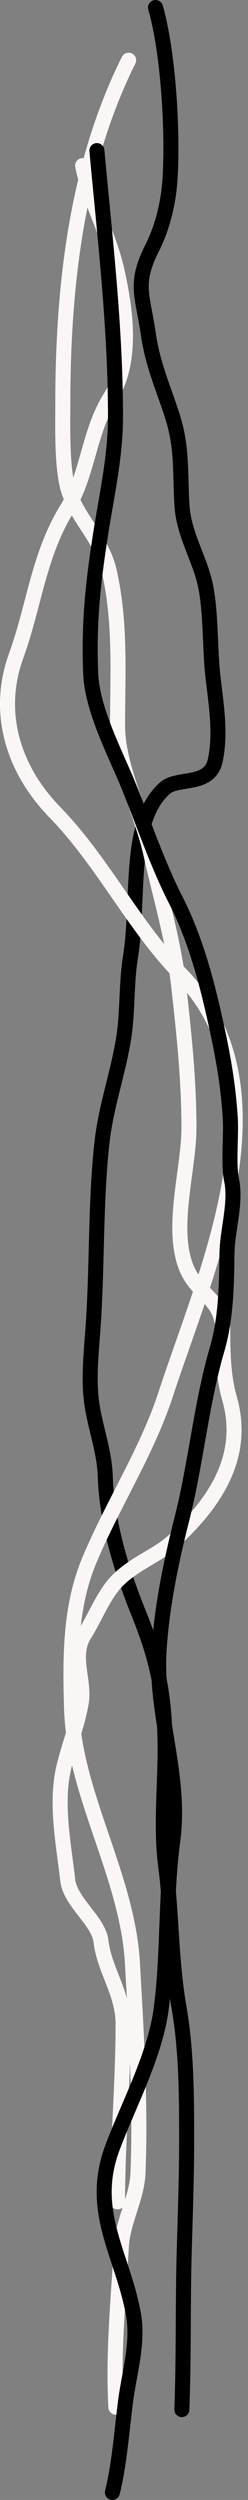
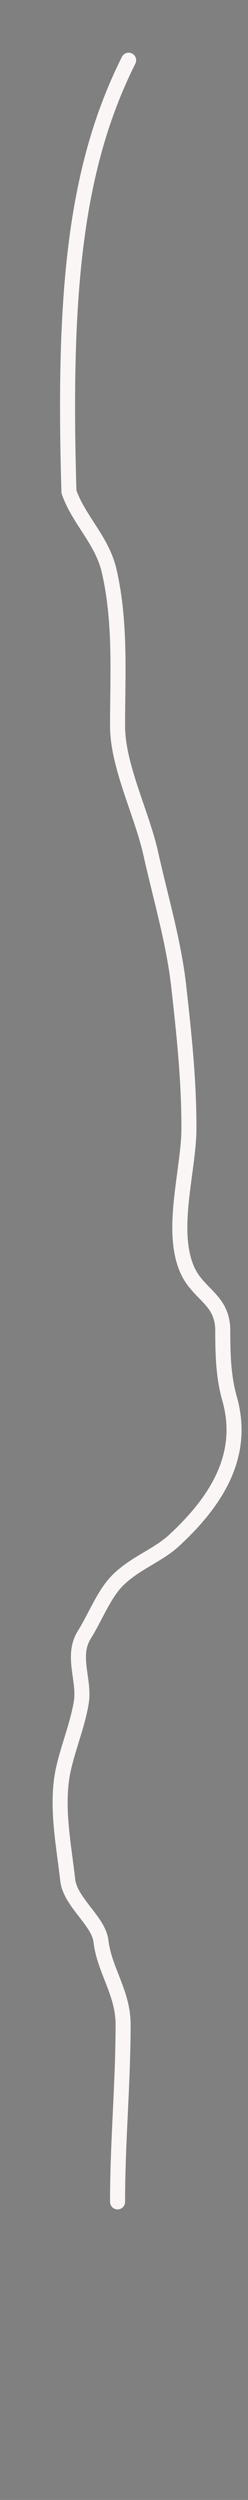
<svg xmlns="http://www.w3.org/2000/svg" width="33" height="332" viewBox="0 0 33 332" fill="none">
  <rect x="0" y="0" width="33" height="332" fill="#808080" stroke="none" />
-   <path d="M24.198 320C24.472 312.753 24.315 305.9 24.516 298.882C24.659 293.894 24.835 289.027 24.835 284C24.835 278.149 24.8 272.149 23.809 266.525C22.736 260.439 22.847 253.918 22.04 247.753C21.394 242.822 21.969 237.383 21.969 232.315C21.969 224.927 20.851 220.197 18.467 214.284C16.406 209.173 14.223 202.616 14.009 196.068C13.896 192.613 12.596 189.415 12.169 186.064C11.746 182.738 12.224 178.813 12.435 175.505C12.933 167.686 12.716 159.573 13.549 151.886C14.07 147.079 15.597 142.893 16.397 138.239C17.024 134.592 16.772 130.8 17.352 127.155C18.601 119.31 16.941 109.036 21.969 104.647C23.662 103.17 27.89 104.486 28.638 101.004C29.42 97.364 28.754 93.529 28.337 89.889C27.889 85.975 28.111 80.783 27.205 77.168C26.38 73.877 24.451 70.828 24.215 67.134C23.937 62.758 24.303 59.513 22.924 55.216C21.778 51.643 20.32 48.428 19.74 44.379C19.012 39.297 17.814 37.745 20.235 32.956C21.526 30.403 22.407 27.191 22.623 23.786C23.027 17.446 22.402 6.959 20.695 1" stroke="black" stroke-width="2" stroke-linecap="round" />
-   <path d="M15.414 319.678C15.036 312.228 15.76 305.352 16.151 298.31C16.334 295.011 18.235 291.852 18.362 288.567C18.724 279.133 18.144 270.076 17.625 260.732C16.98 249.13 9.835 238.194 9.52 226.838C9.335 220.184 9.278 213.426 11.894 207.189C15.01 199.759 19.551 192.788 22.046 185.166C27.553 168.337 38.741 144.473 23.929 129.249C17.717 122.865 13.672 114.417 7.309 107.881C1.759 102.181 -0.599 94.651 2.151 87.086C4.559 80.467 5.119 73.703 8.947 67.519C11.738 63.01 11.79 57.369 14.678 52.783C17.673 48.026 16.758 41.31 15.578 36C14.505 31.17 11.925 26.659 10.993 22" stroke="#FAF6F6" stroke-width="2" stroke-linecap="round" />
-   <path d="M15.643 292.415C15.643 284.351 16.38 276.773 16.38 268.837C16.38 264.639 13.891 261.675 13.433 257.784C13.119 255.113 9.337 252.602 9.012 249.679C8.502 245.084 7.382 239.701 8.439 234.943C9.1 231.968 10.312 229.108 10.813 226.101C11.307 223.138 9.445 219.918 11.223 217.095C12.643 214.839 13.816 211.718 15.644 209.89C17.965 207.569 20.994 206.589 23.176 204.569C28.491 199.647 32.761 193.498 30.544 185.739C29.713 182.831 29.643 179.744 29.643 176.733C29.643 172.523 26.375 171.971 24.895 168.587C22.587 163.312 25.14 155.289 25.14 149.839C25.14 143.365 24.502 137.458 23.79 131.05C23.13 125.113 21.363 119.208 20.064 113.366C18.885 108.058 15.643 101.719 15.643 96.419C15.643 89.494 16.092 82.706 14.538 75.87C13.596 71.723 10.468 69.057 9.176 65.309C8.196 62.467 8.357 56.655 8.357 53.724C8.357 38.328 10.101 22.032 17.117 8" stroke="#FAF6F6" stroke-width="2" stroke-linecap="round" />
-   <path d="M12.894 20C13.976 31.763 15.367 43.459 15.367 55.321C15.367 60.656 14.208 65.674 13.398 70.853C12.362 77.478 11.792 82.781 12.07 89.479C12.273 94.367 15.501 100.362 17.198 104.581C19.179 109.505 21.002 114.867 23.402 119.562C26.242 125.116 27.851 131.642 29.171 138.004C29.895 141.491 30.411 144.834 30.637 148.45C30.789 150.897 30.36 154.54 30.82 156.752C31.447 159.774 30.239 163.414 30.201 166.494C30.148 170.827 30.075 175.123 28.874 179.237C26.781 186.408 26.062 194.399 24.203 201.723C22.778 207.339 21.514 213.371 21.159 219.307C20.65 227.816 24.146 235.764 22.99 244.427C22.012 251.76 22.406 259.482 21.456 266.729C20.636 272.99 17.074 279.56 14.955 285.232C11.805 293.663 16.323 299.454 17.748 307.289C18.457 311.191 17.172 315.221 16.695 318.991C16.205 322.862 15.877 327.299 14.955 331" stroke="black" stroke-width="2" stroke-linecap="round" />
+   <path d="M15.643 292.415C15.643 284.351 16.38 276.773 16.38 268.837C16.38 264.639 13.891 261.675 13.433 257.784C13.119 255.113 9.337 252.602 9.012 249.679C8.502 245.084 7.382 239.701 8.439 234.943C9.1 231.968 10.312 229.108 10.813 226.101C11.307 223.138 9.445 219.918 11.223 217.095C12.643 214.839 13.816 211.718 15.644 209.89C17.965 207.569 20.994 206.589 23.176 204.569C28.491 199.647 32.761 193.498 30.544 185.739C29.713 182.831 29.643 179.744 29.643 176.733C29.643 172.523 26.375 171.971 24.895 168.587C22.587 163.312 25.14 155.289 25.14 149.839C25.14 143.365 24.502 137.458 23.79 131.05C23.13 125.113 21.363 119.208 20.064 113.366C18.885 108.058 15.643 101.719 15.643 96.419C15.643 89.494 16.092 82.706 14.538 75.87C13.596 71.723 10.468 69.057 9.176 65.309C8.357 38.328 10.101 22.032 17.117 8" stroke="#FAF6F6" stroke-width="2" stroke-linecap="round" />
</svg>